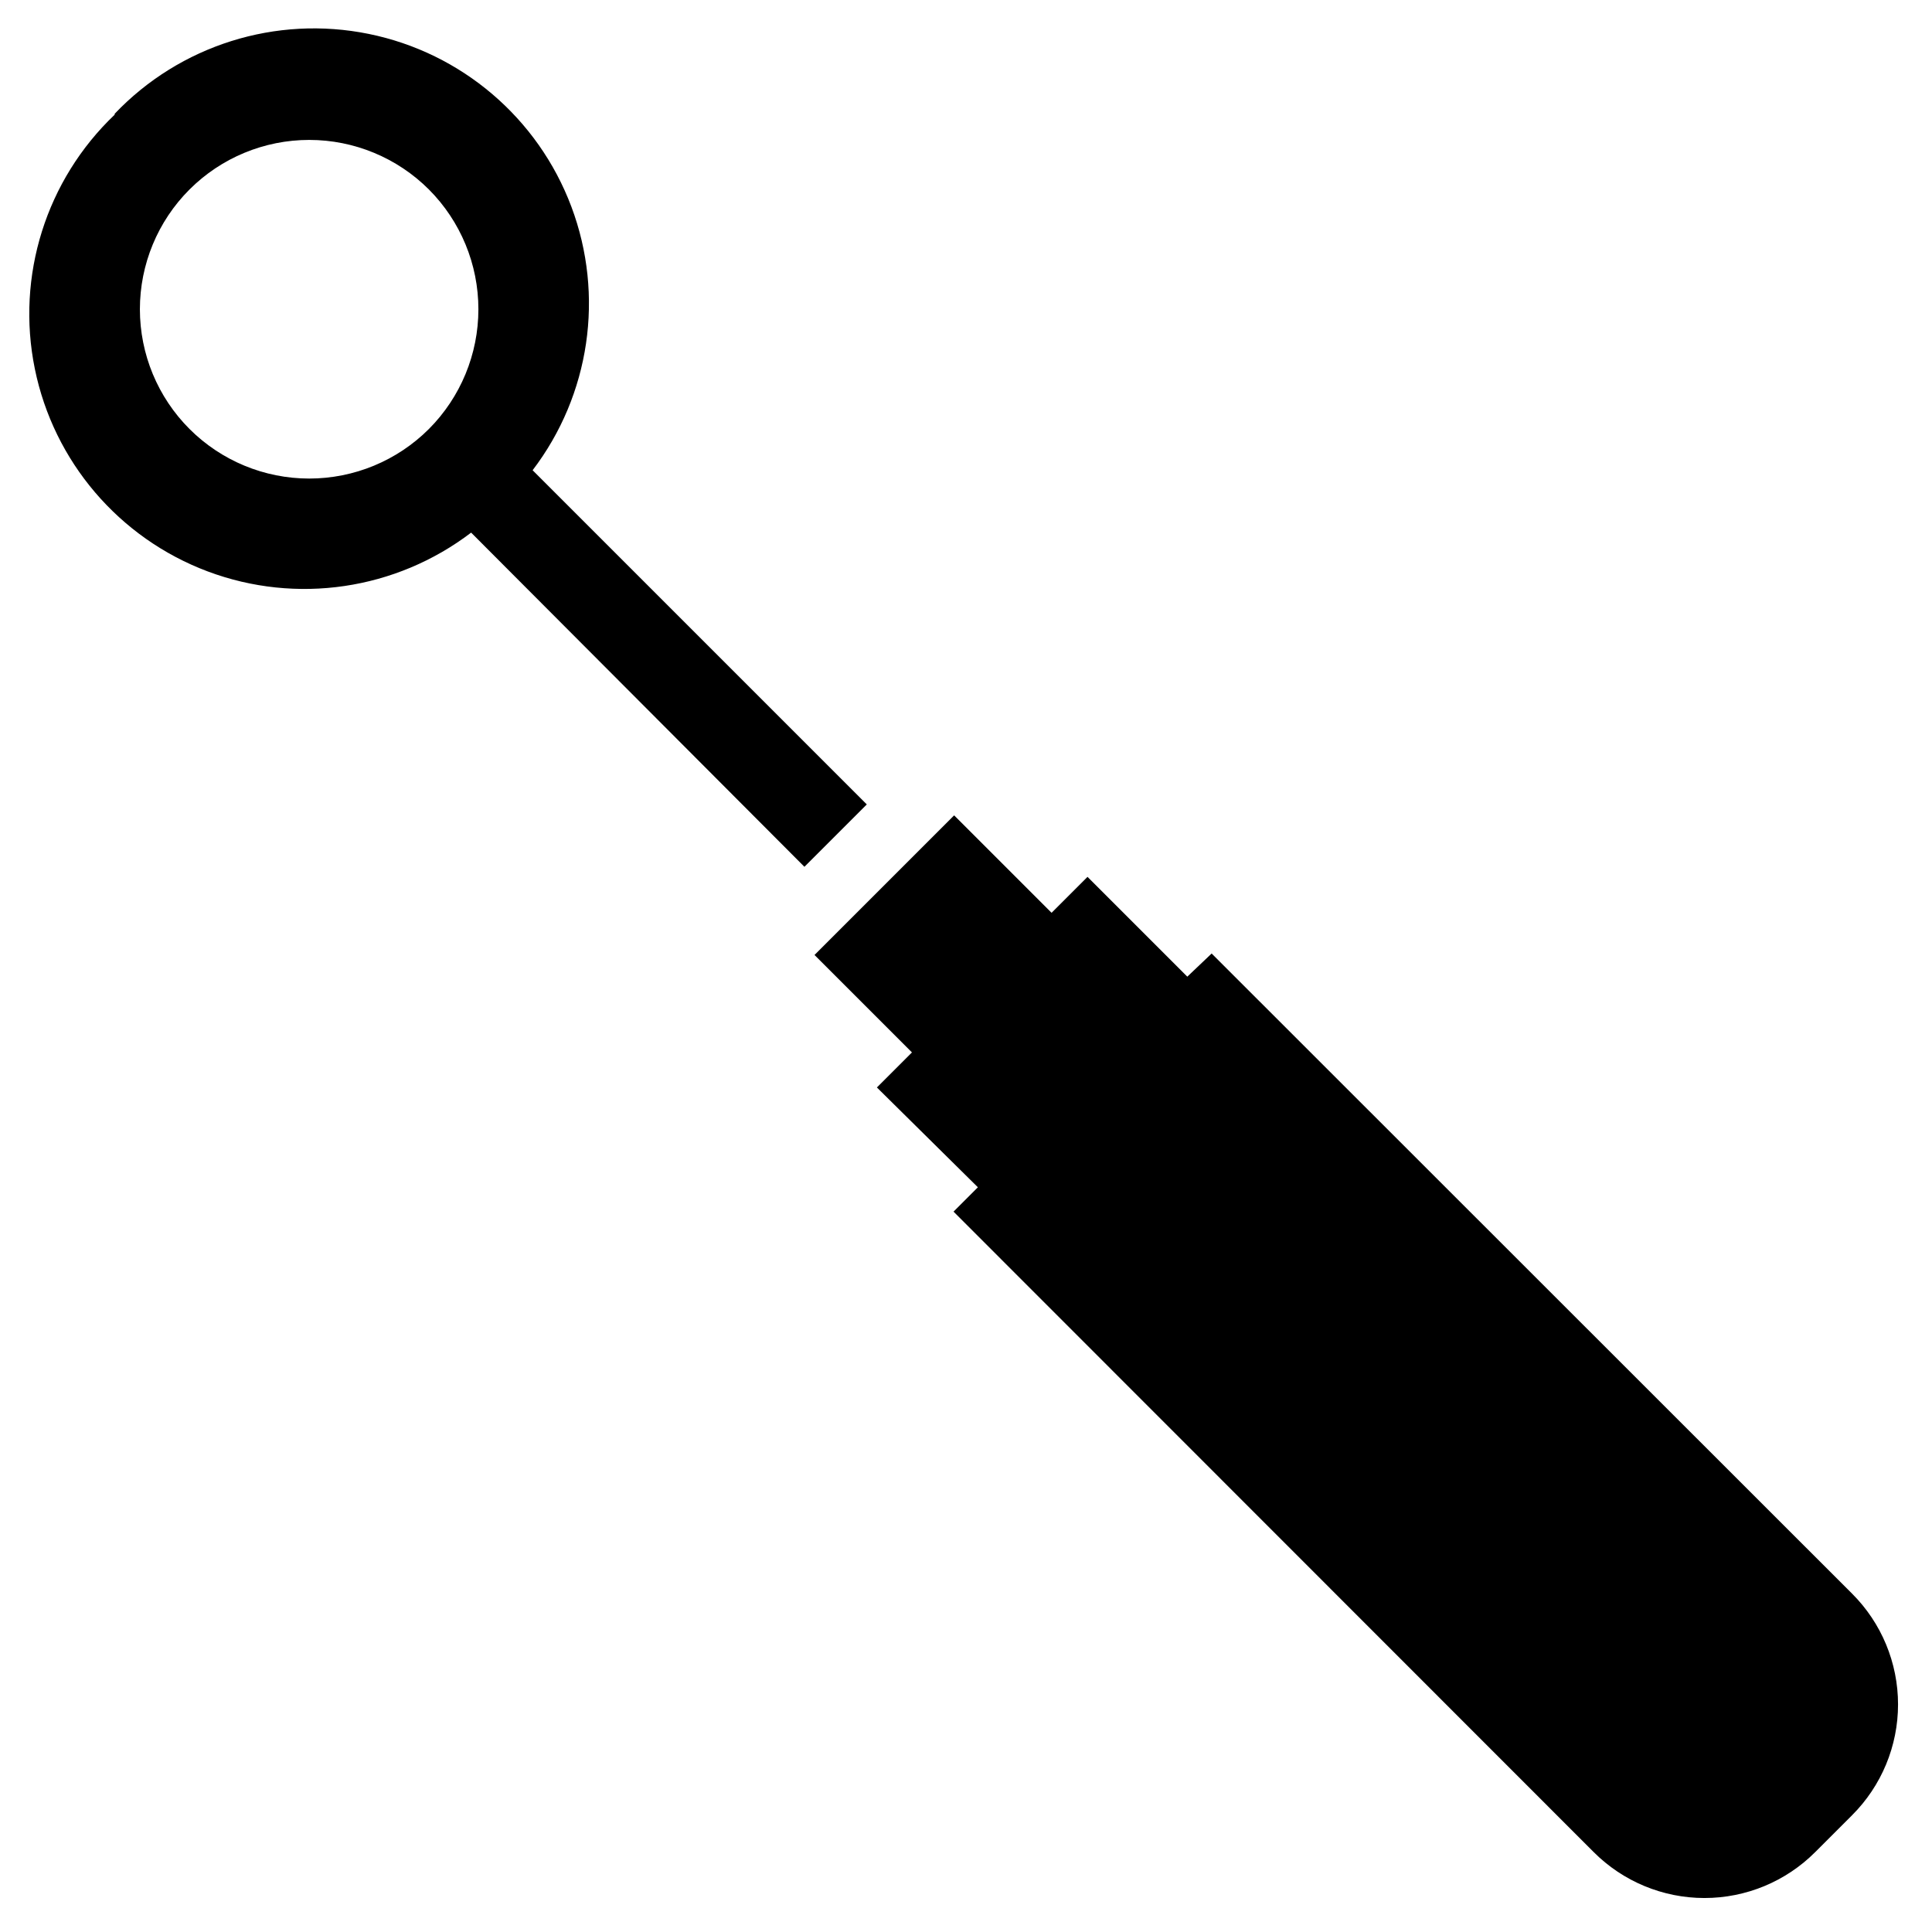
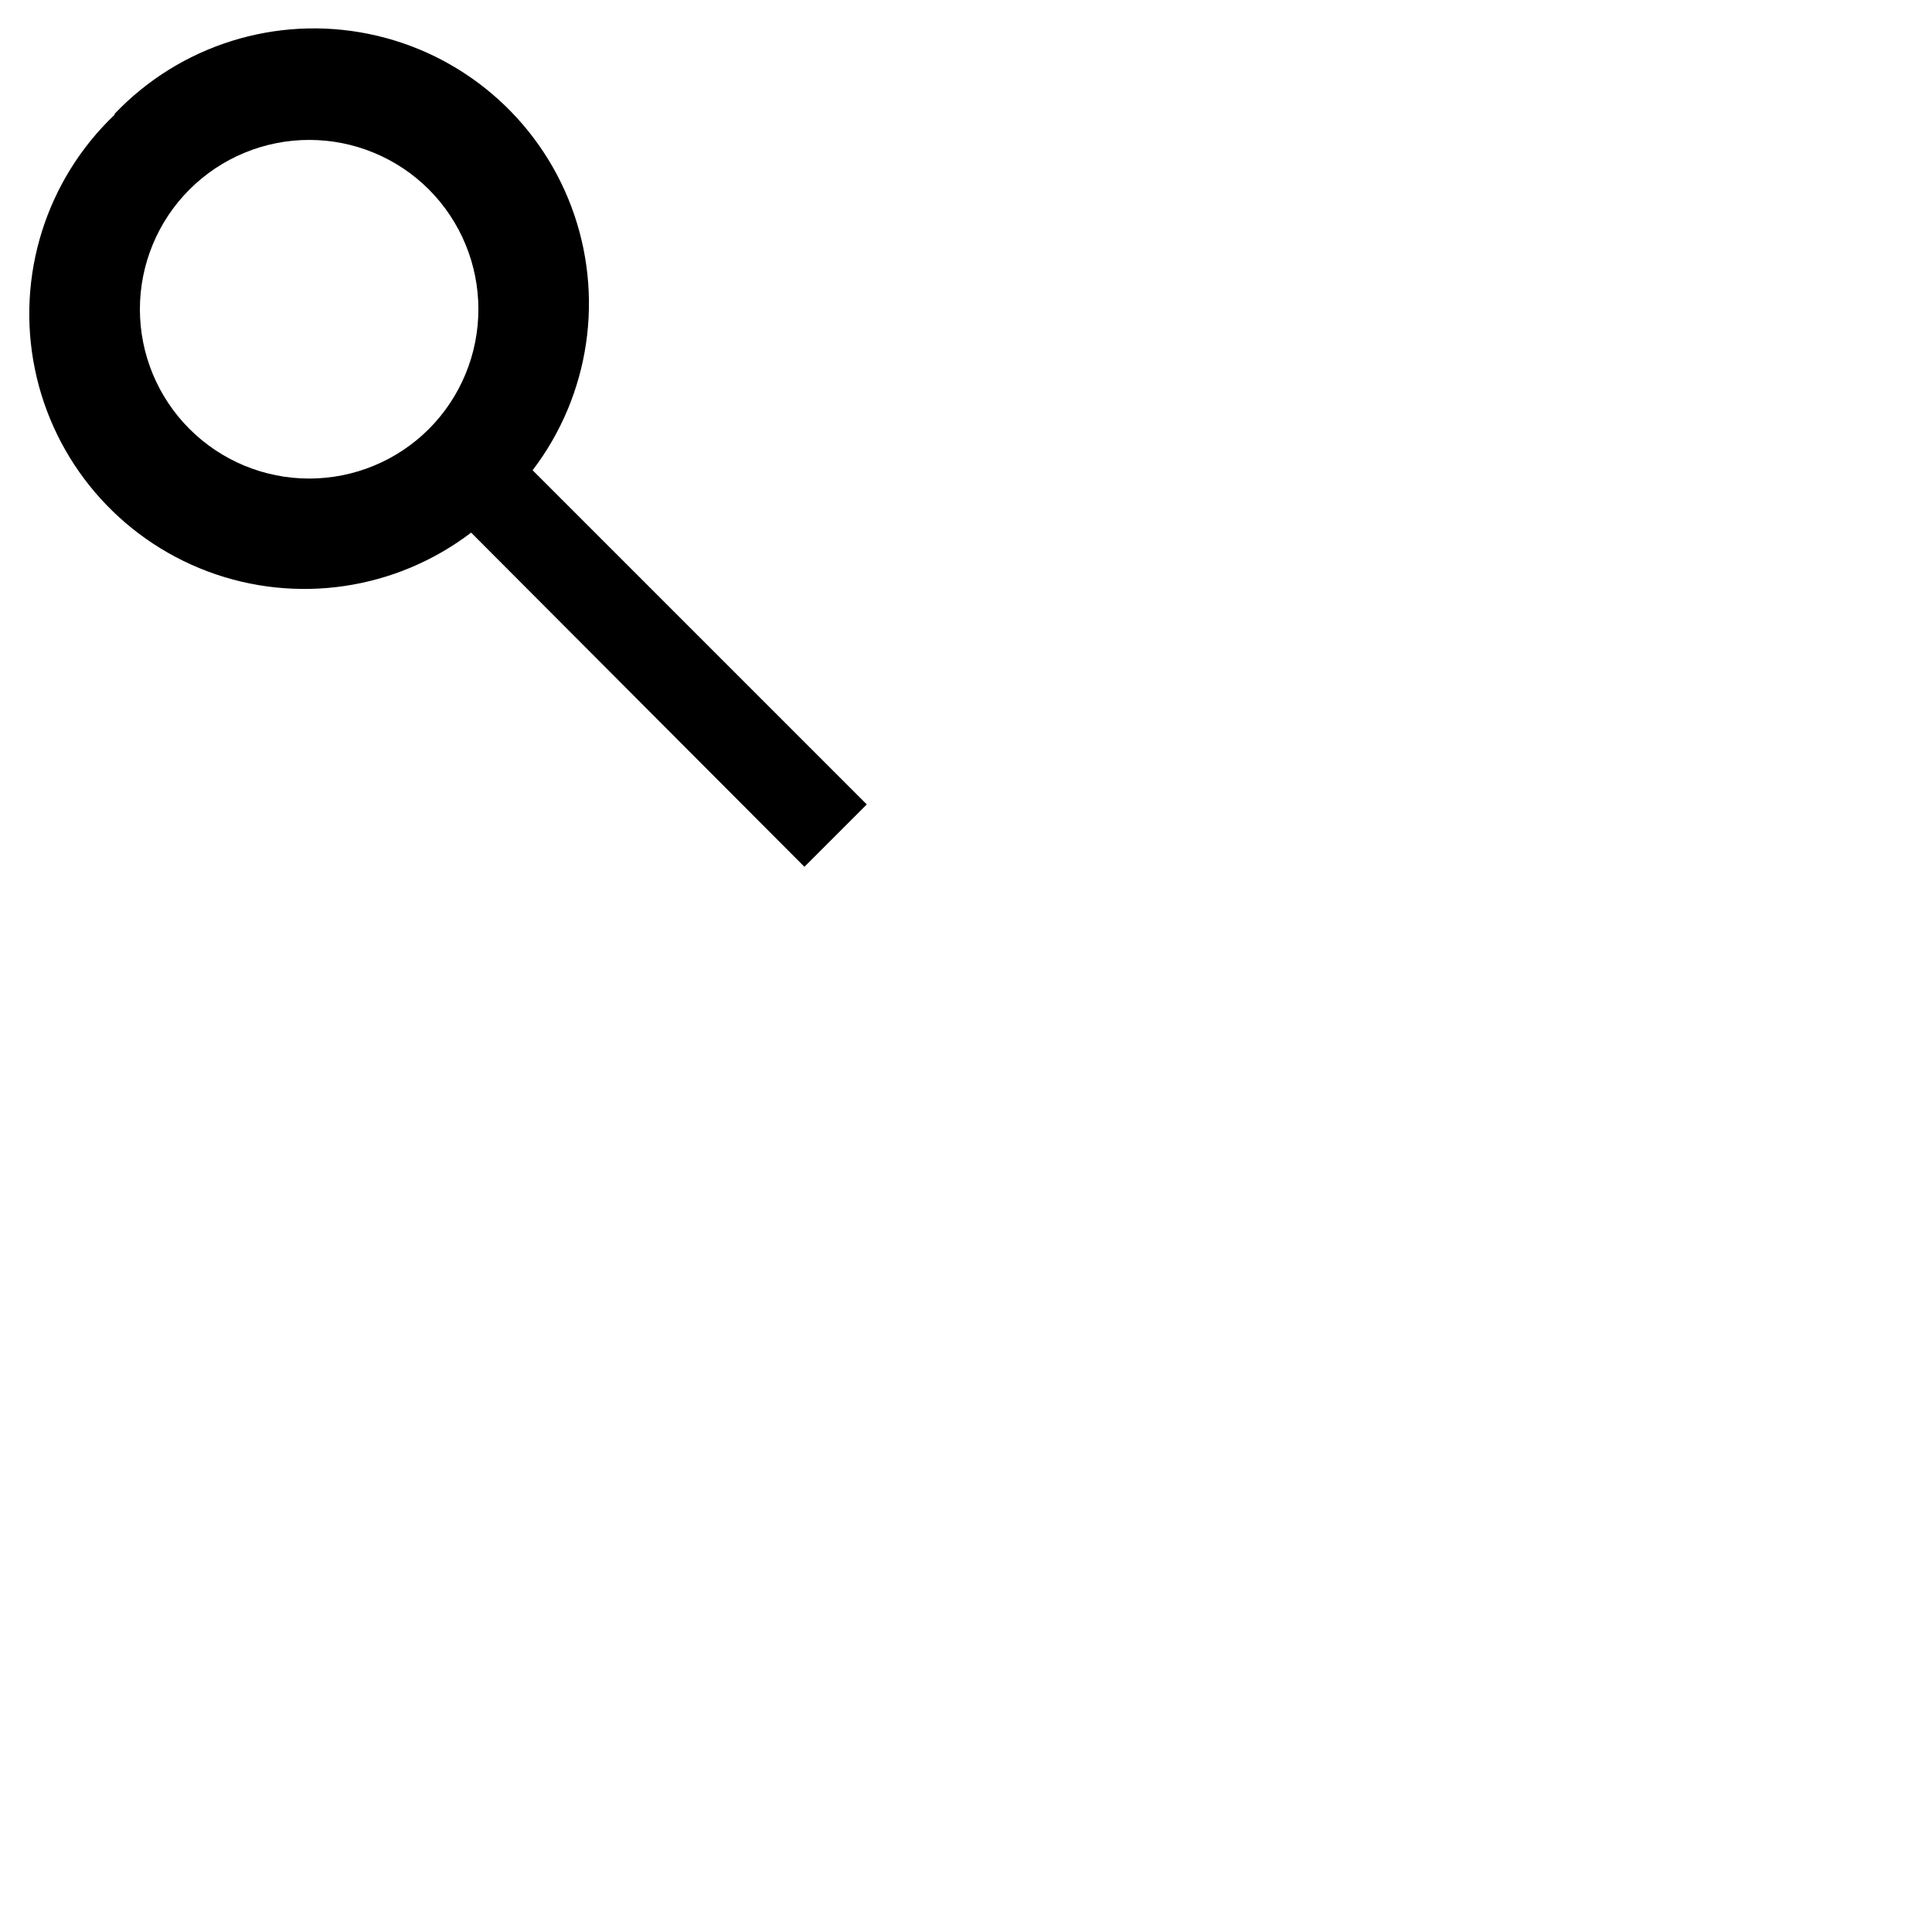
<svg xmlns="http://www.w3.org/2000/svg" fill="#000000" width="800px" height="800px" version="1.1" viewBox="144 144 512 512">
  <g>
-     <path d="m465.1 396.69 169.72 169.64c7.797 7.781 12.18 18.344 12.18 29.359 0 11.02-4.383 21.582-12.18 29.363l-9.762 9.762c-7.781 7.797-18.344 12.18-29.363 12.18-11.016 0-21.578-4.383-29.359-12.18l-169.64-169.72 6.453-6.453-26.762-26.453 9.289-9.289-25.82-25.82 37-37 25.82 25.82 9.523-9.523 26.449 26.449z" />
    <path d="m174.39 174.39c-18.176 17.305-26.172 42.742-21.164 67.332 5.004 24.59 22.305 44.879 45.801 53.703 23.492 8.82 49.871 4.941 69.828-10.277l88.324 88.562 16.531-16.531-88.562-88.562c15.219-19.953 19.098-46.336 10.277-69.828-8.824-23.492-29.113-40.797-53.703-45.801s-50.027 2.992-67.332 21.164zm83.285 83.285c-8.414 8.418-19.828 13.145-31.727 13.148-11.902 0-23.316-4.727-31.73-13.145-8.418-8.414-13.145-19.828-13.145-31.727 0-11.902 4.727-23.316 13.145-31.73 8.414-8.414 19.828-13.141 31.73-13.141 11.898 0 23.312 4.731 31.727 13.145 8.395 8.426 13.105 19.832 13.105 31.727 0 11.891-4.711 23.297-13.105 31.723z" />
  </g>
</svg>